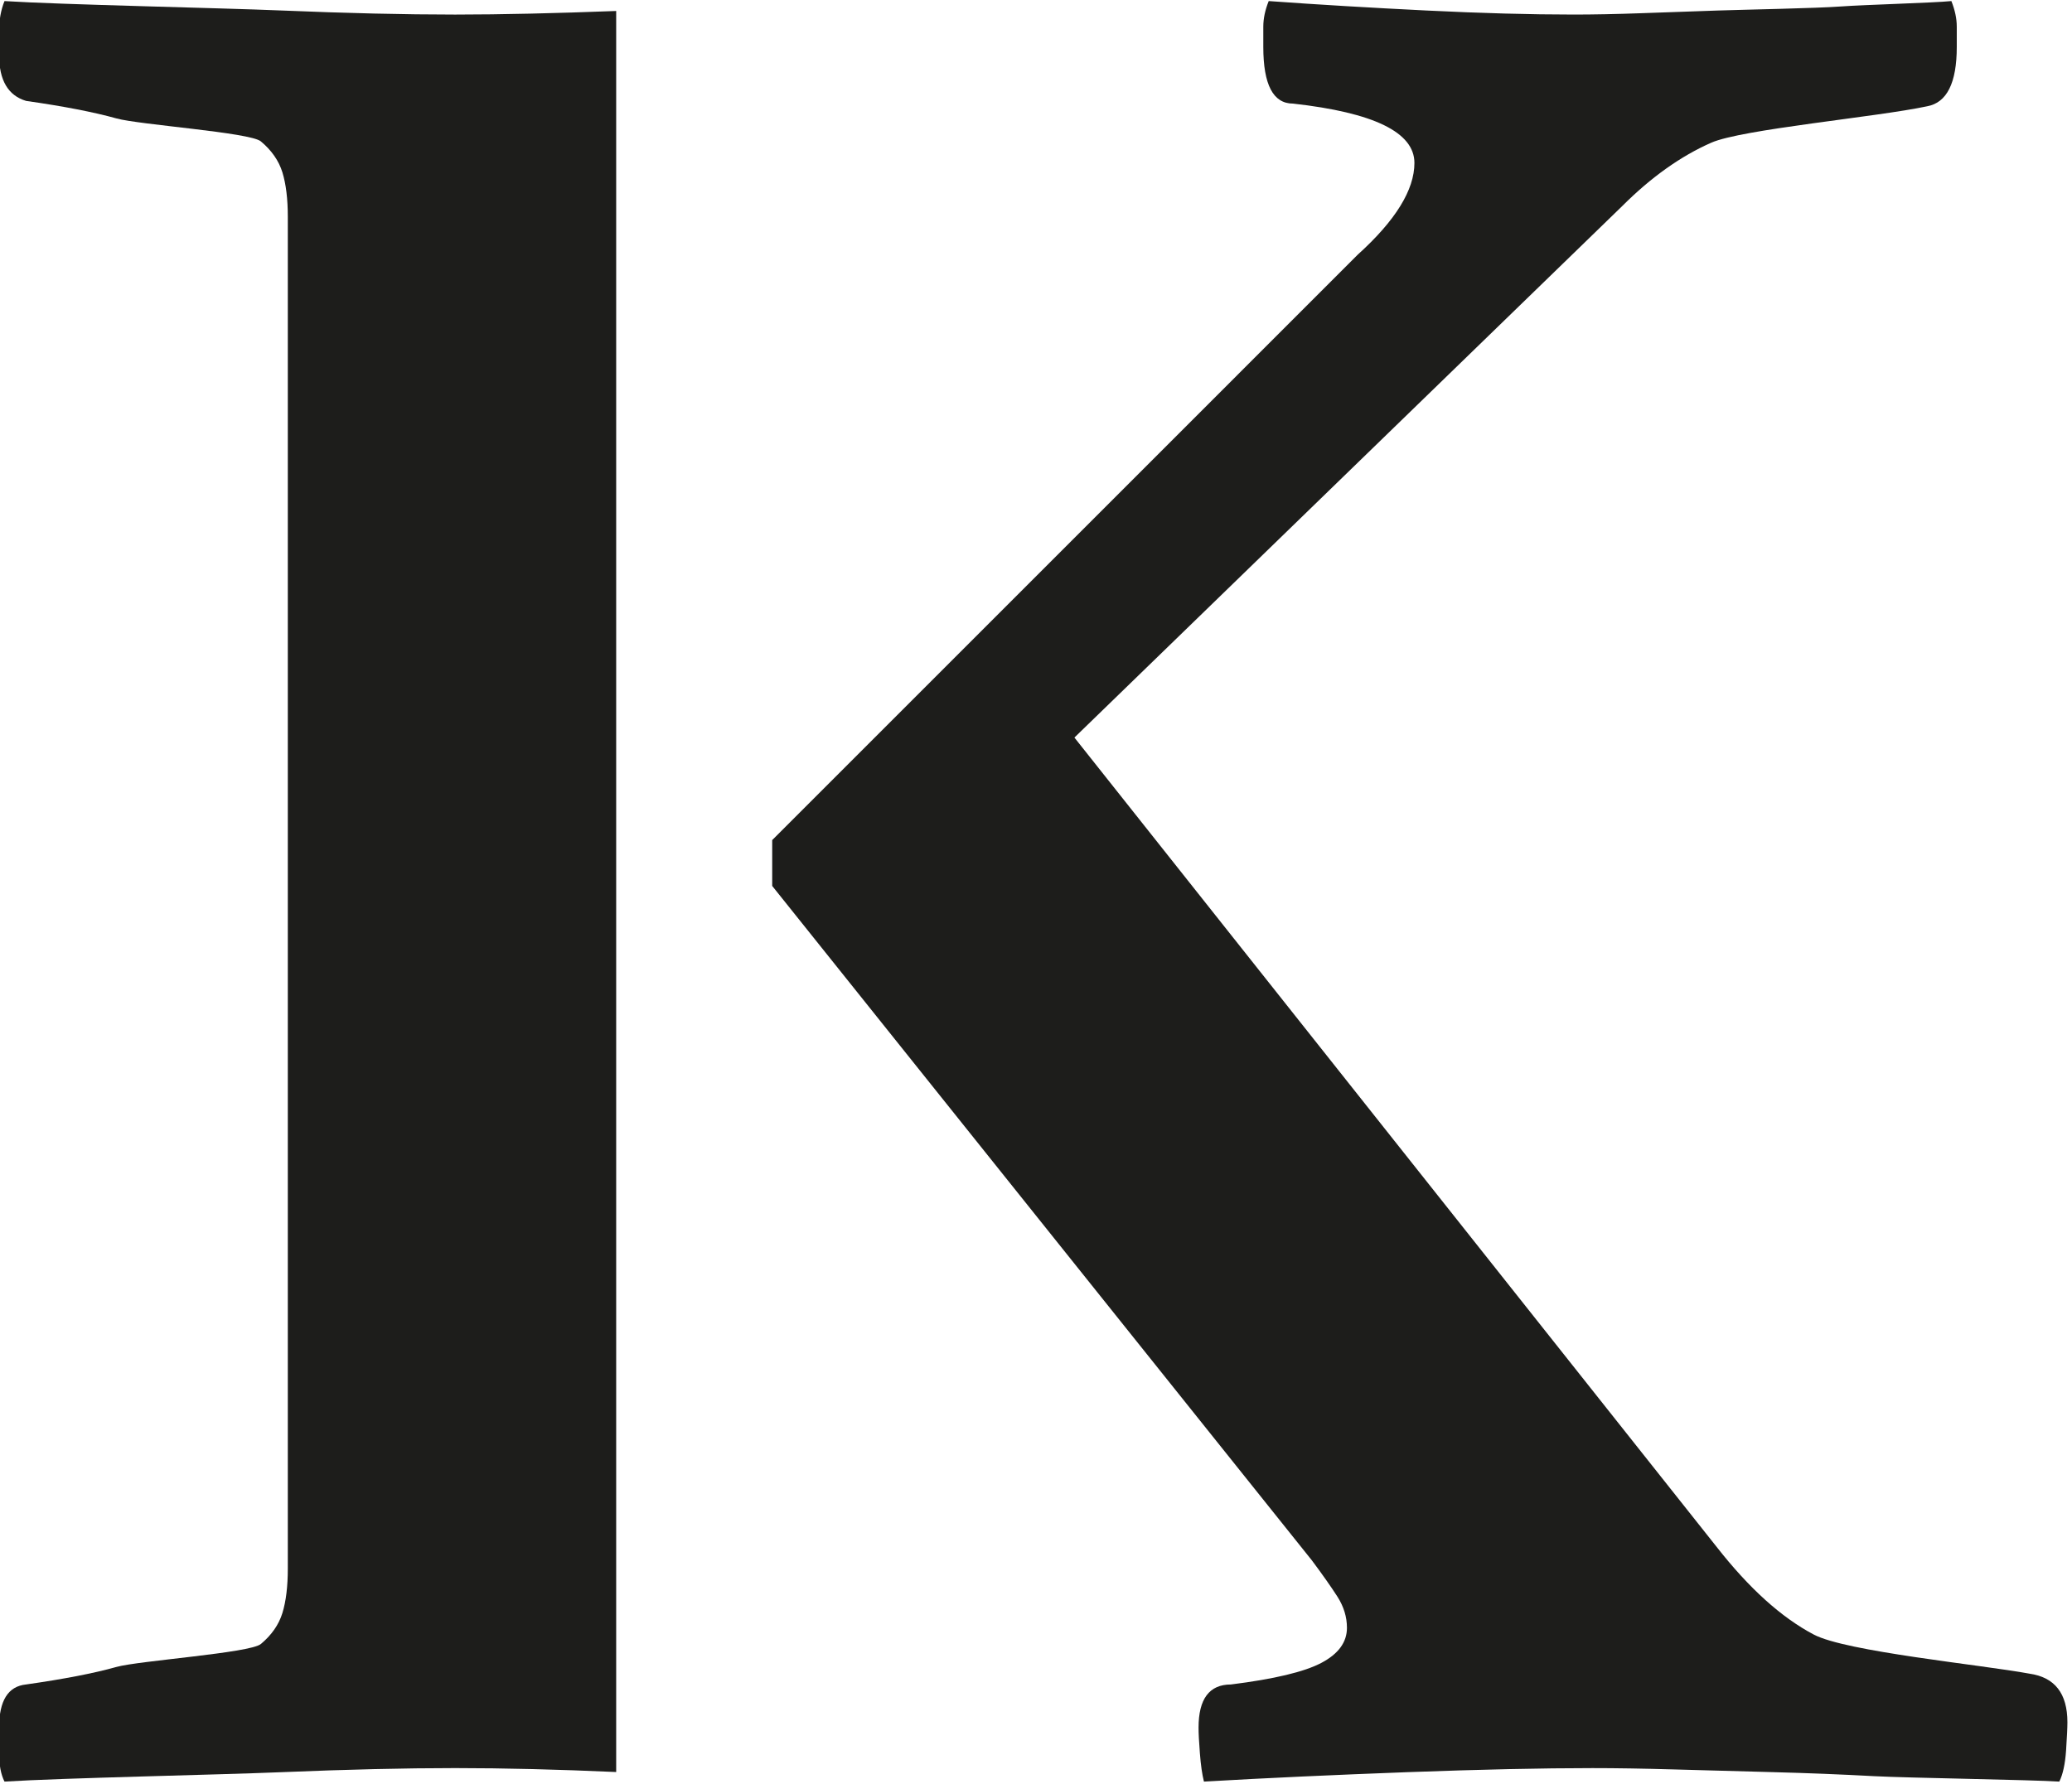
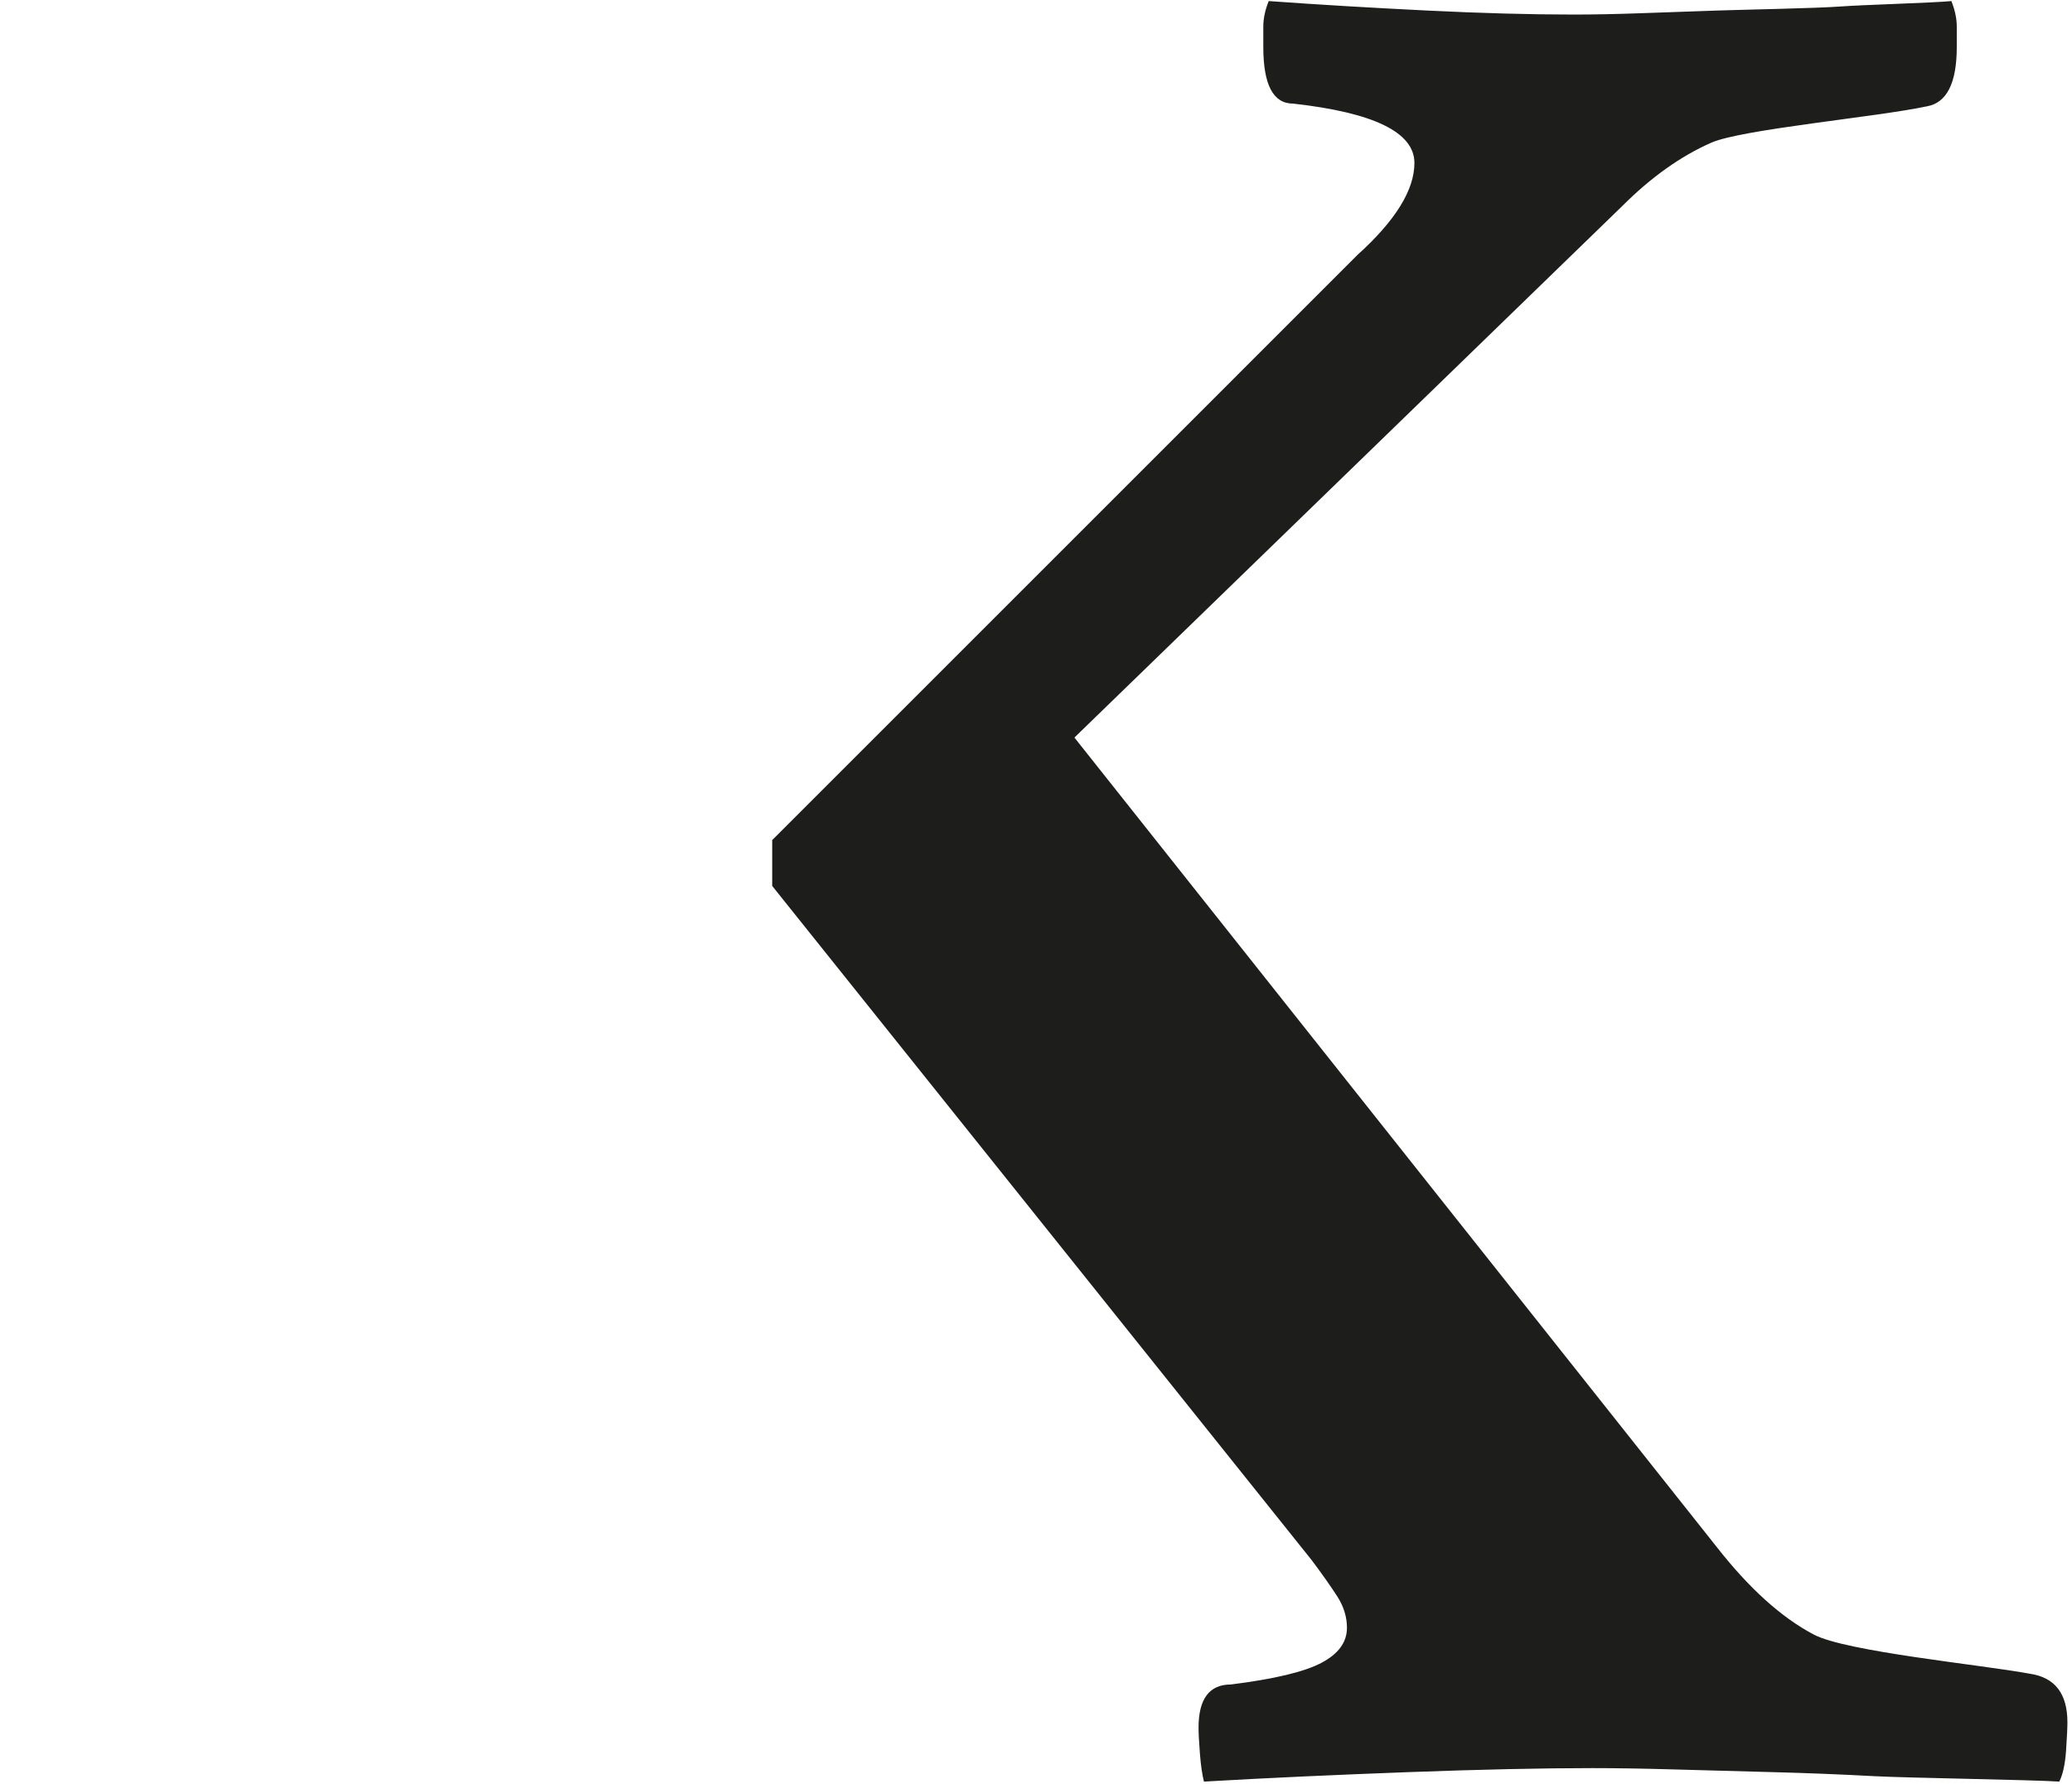
<svg xmlns="http://www.w3.org/2000/svg" width="259" height="223" viewBox="0 0 259 223">
  <defs>
    <clipPath clipPathUnits="userSpaceOnUse" id="clipPath18">
      <path d="M 0,595.276 H 841.89 V 0 H 0 Z" id="path16" />
    </clipPath>
  </defs>
  <g transform="matrix(1.333,0,0,-1.333,-448.973,536.578)">
    <g>
      <g clip-path="url(#clipPath18)">
        <g>
          <g transform="translate(394.596,401.504)">
-             <path d="m 0,0 c -5.659,-0.215 -10.744,-0.336 -15.105,-0.336 -4.725,0 -10.121,0.127 -16.194,0.379 -6.072,0.253 -20.664,0.547 -26.062,0.886 -0.339,-0.846 -0.505,-1.77 -0.505,-2.784 v -2.277 c 0,-2.364 0.842,-3.795 2.529,-4.302 3.543,-0.505 6.367,-1.055 8.477,-1.644 2.108,-0.593 12.525,-1.309 13.537,-2.15 1.012,-0.846 1.684,-1.815 2.024,-2.91 0.336,-1.1 0.506,-2.491 0.506,-4.176 v -126.77 c 0,-1.688 -0.17,-3.081 -0.506,-4.176 -0.34,-1.099 -1.012,-2.067 -2.024,-2.91 -1.012,-0.846 -11.429,-1.562 -13.537,-2.15 -2.11,-0.594 -4.934,-1.139 -8.477,-1.644 -1.687,-0.171 -2.529,-1.519 -2.529,-4.05 v -2.403 c 0,-1.1 0.166,-1.981 0.505,-2.657 5.398,0.34 19.99,0.633 26.062,0.886 6.073,0.252 11.469,0.38 16.194,0.38 4.625,0 9.671,-0.125 15.105,-0.369 z" style="fill:#1d1d1b;fill-opacity:1;fill-rule:nonzero;stroke:none" />
-           </g>
+             </g>
          <g id="g24" transform="translate(409.226,319.438)">
            <path d="m 0,0 50.607,-63.259 c 1.012,-1.353 1.81,-2.491 2.405,-3.417 0.588,-0.929 0.884,-1.896 0.884,-2.908 0,-1.353 -0.802,-2.448 -2.403,-3.291 -1.605,-0.845 -4.429,-1.517 -8.477,-2.024 -2.024,0 -3.036,-1.351 -3.036,-4.048 0,-0.507 0.038,-1.308 0.126,-2.405 0.083,-1.098 0.21,-1.979 0.379,-2.656 5.903,0.341 12.273,0.632 19.105,0.886 6.832,0.253 12.608,0.379 17.333,0.379 2.189,0 4.763,-0.04 7.718,-0.126 2.948,-0.083 6.029,-0.165 9.235,-0.253 3.202,-0.083 6.365,-0.209 9.489,-0.379 3.12,-0.166 14.802,-0.337 17.332,-0.507 0.335,0.677 0.546,1.644 0.633,2.91 0.083,1.265 0.126,2.151 0.126,2.656 0,2.697 -1.182,4.216 -3.543,4.555 -4.554,0.843 -17.205,2.064 -20.241,3.67 -3.037,1.6 -6.073,4.341 -9.109,8.224 L 28.34,13.917 79.707,63.766 c 2.695,2.696 5.479,4.68 8.349,5.945 2.867,1.266 15.518,2.404 20.243,3.416 1.853,0.336 2.782,2.191 2.782,5.566 v 1.898 c 0,0.761 -0.17,1.559 -0.505,2.405 -1.689,-0.17 -8.097,-0.341 -10.375,-0.507 -2.277,-0.17 -9.069,-0.296 -11.512,-0.379 -2.448,-0.088 -4.851,-0.17 -7.212,-0.253 -2.365,-0.086 -4.471,-0.126 -6.325,-0.126 -4.049,0 -8.647,0.126 -13.791,0.379 -5.148,0.254 -10.082,0.545 -14.802,0.886 -0.341,-0.846 -0.507,-1.644 -0.507,-2.405 v -1.898 c 0,-3.541 0.926,-5.313 2.784,-5.313 7.591,-0.846 11.387,-2.7 11.387,-5.567 0,-2.53 -1.772,-5.4 -5.315,-8.602 L 0,4.301" style="fill:#1d1d1b;fill-opacity:1;fill-rule:nonzero;stroke:none" />
          </g>
        </g>
      </g>
    </g>
  </g>
</svg>